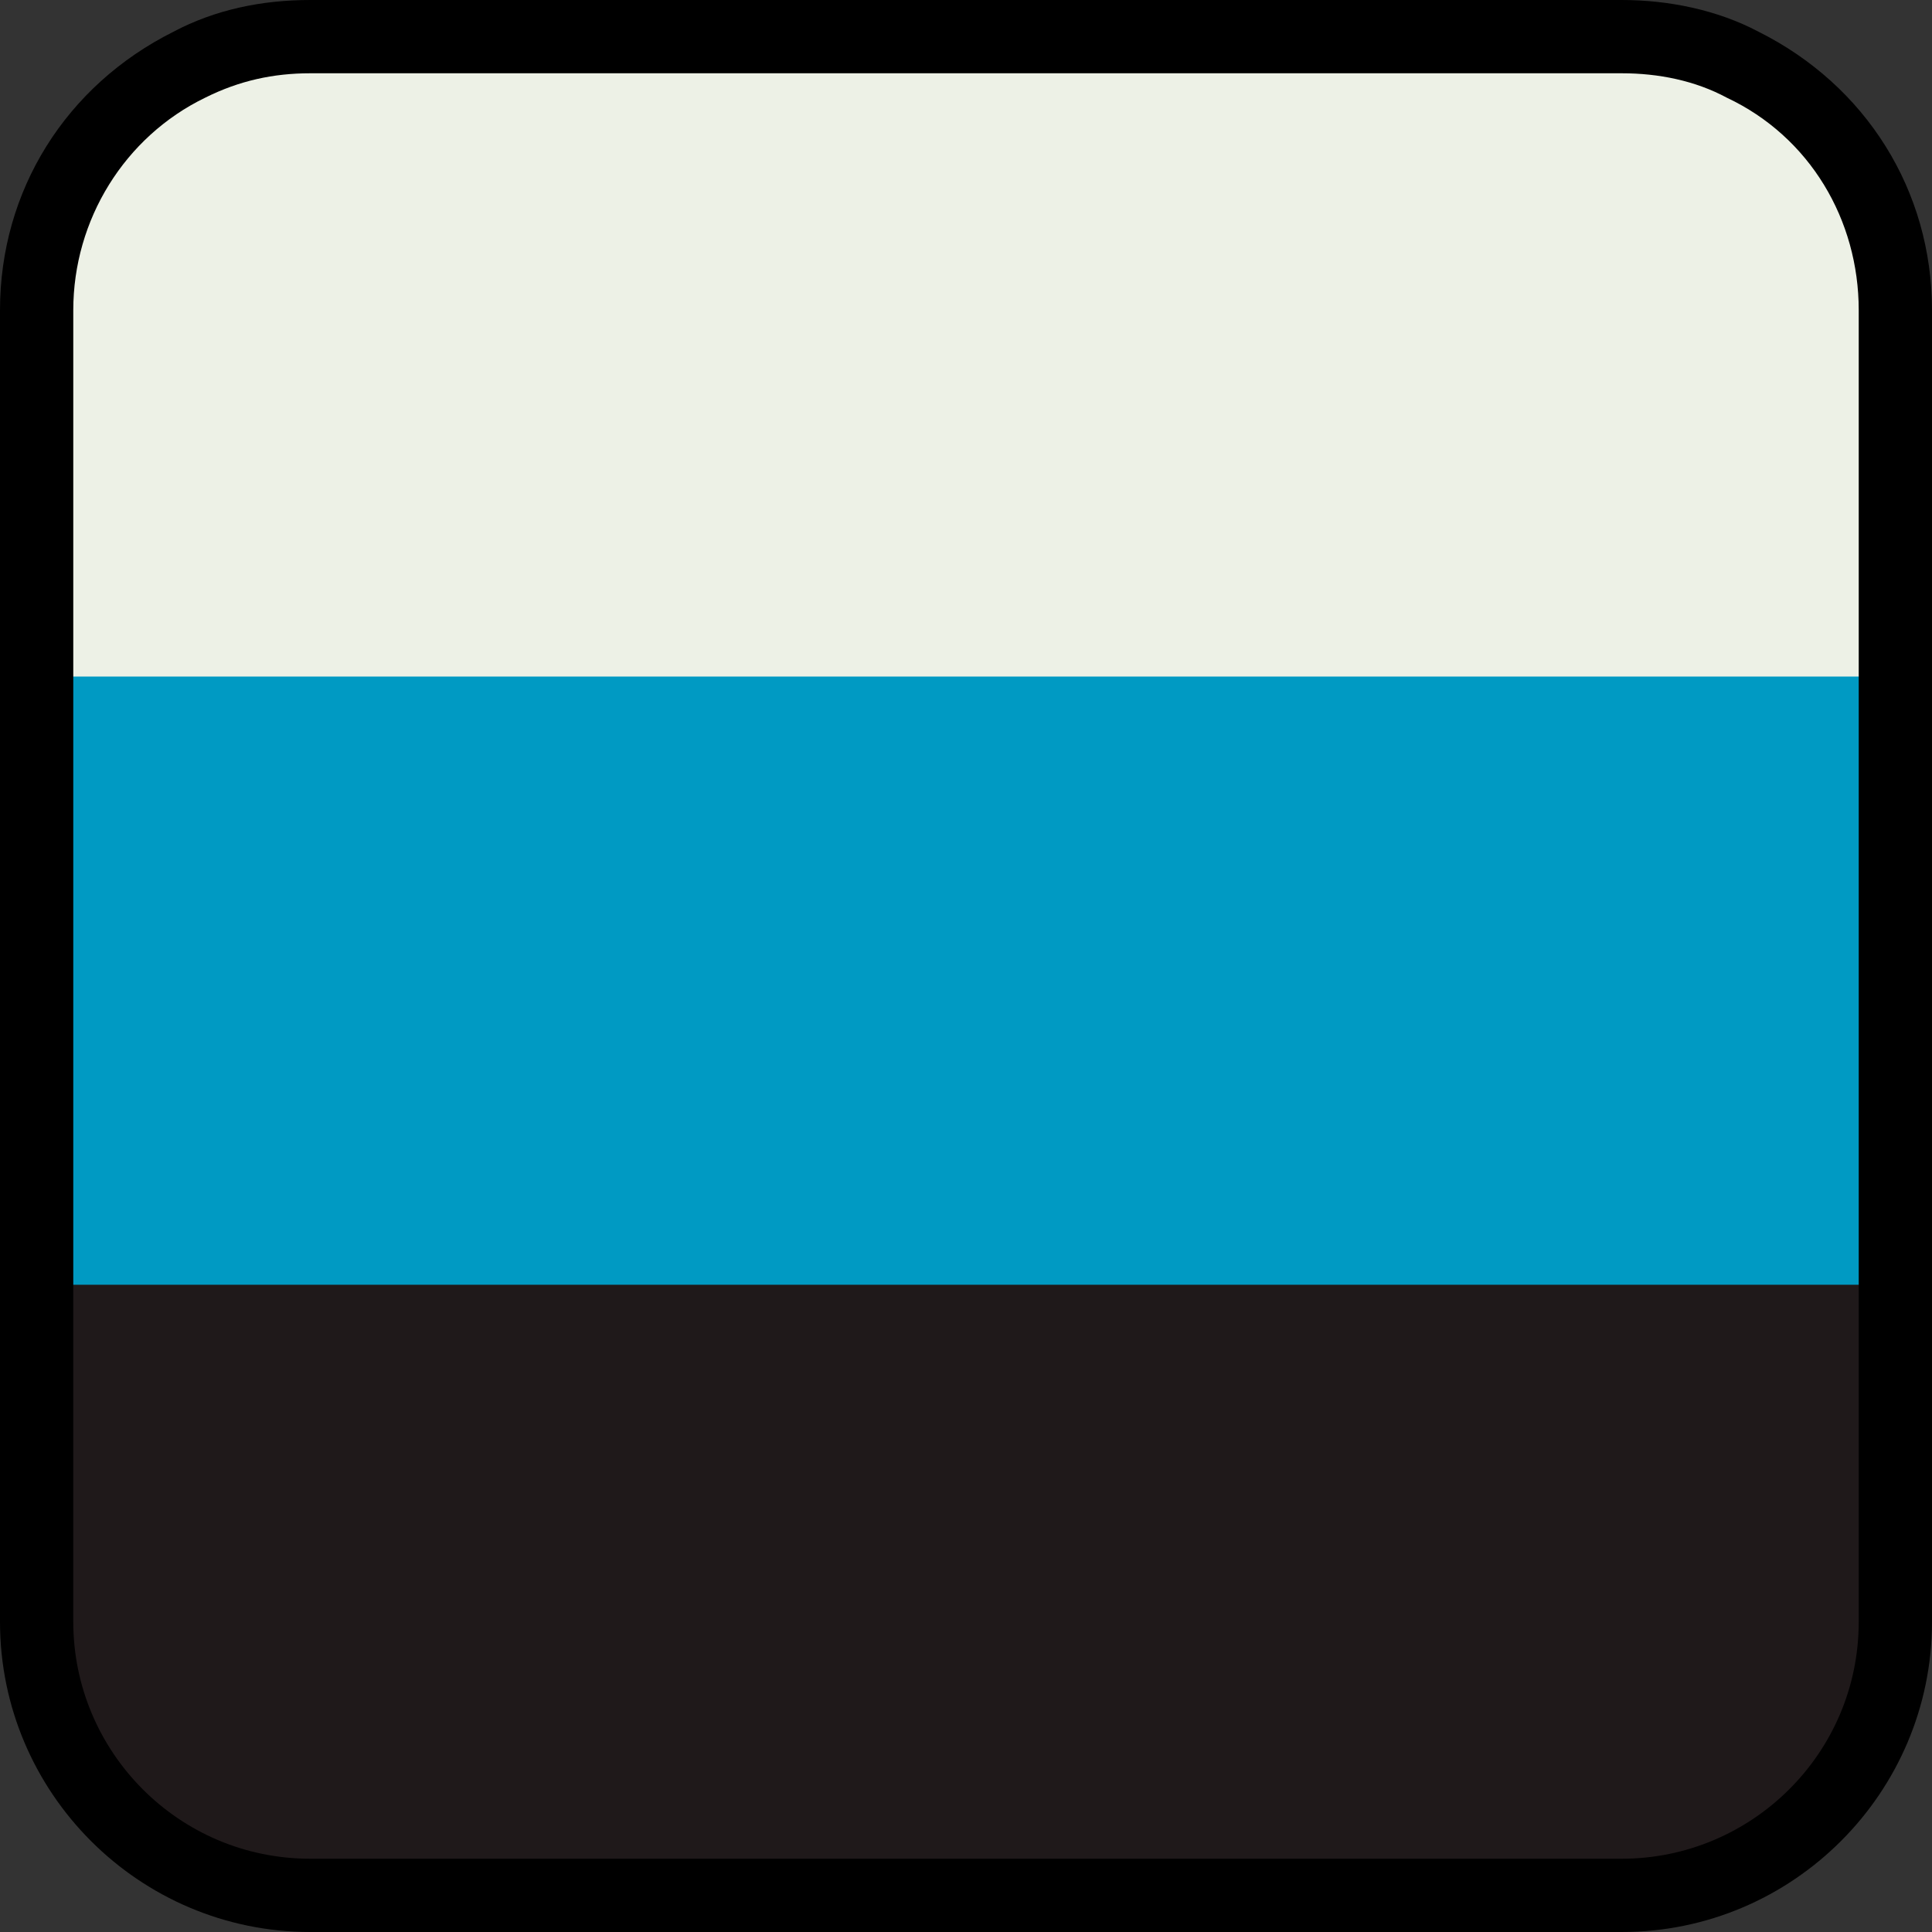
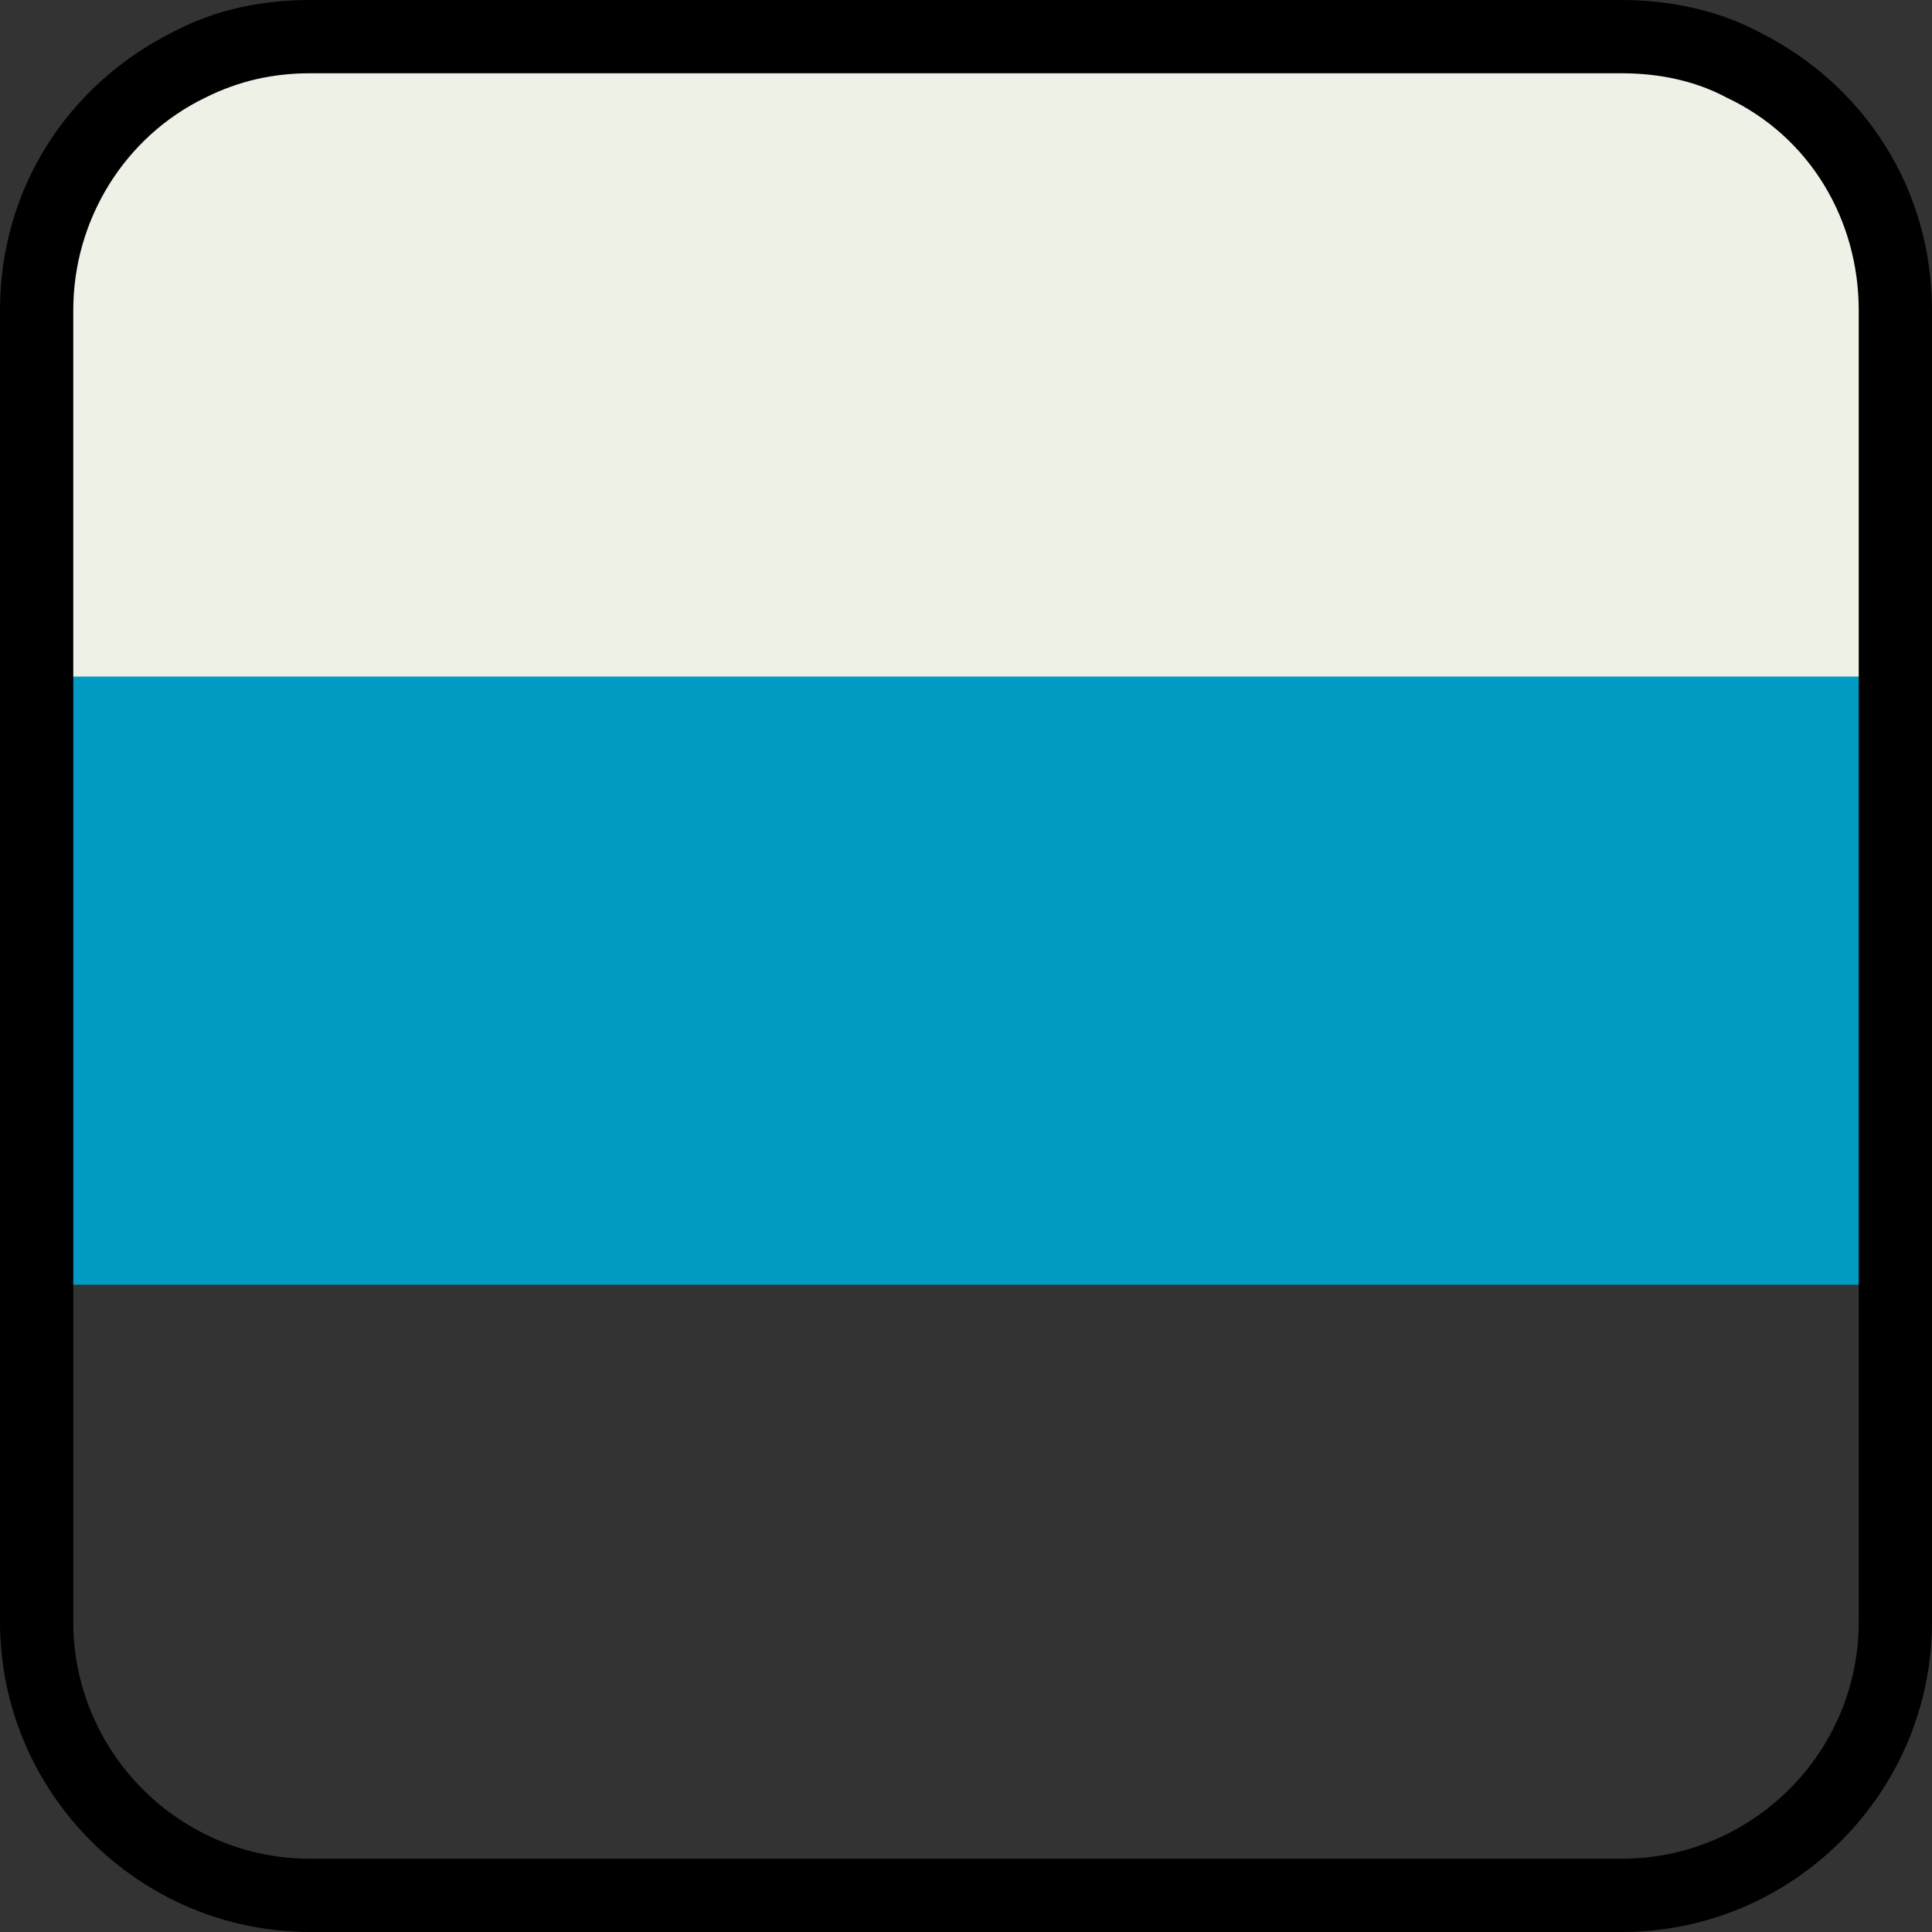
<svg xmlns="http://www.w3.org/2000/svg" id="Layer_1" viewBox="-259.7 552.8 79.1 79.1">
  <rect x="-259.7" y="552.8" width="79.1" height="79.1" fill="#333333" stroke="none" />
  <style>.st0{fill:#1F191A;} .st1{fill:#FF5553;} .st2{fill:#FCF4EC;} .st3{fill:#009AC3;} .st4{fill:#EDF1E6;} .st5{fill:#527624;} .st6{fill:#EFEAD9;}</style>
-   <path class="st0" d="M-182.1 605.1v14.1c0 6.2-5 11.2-11.2 11.2H-247c-6.2 0-11.2-5-11.2-11.2v-14.1h76.1z" />
  <path class="st3" d="M-258.3 580.1h76.2v25.3h-76.2z" />
  <path class="st4" d="M-182.1 565.4v15.1h-76.2v-15.1c0-4.4 2.5-8.2 6.3-10 1.5-.7 3.2-1.1 5-1.1h53.7c1.8 0 3.5.4 5 1.1 3.7 1.9 6.2 5.7 6.2 10z" />
  <path d="M-187.7 554.1c-1.7-.9-3.7-1.3-5.6-1.3H-247c-2 0-3.9.4-5.6 1.3-4.4 2.2-7.1 6.5-7.1 11.4v53.7c0 7 5.7 12.7 12.7 12.7h53.7c7 0 12.7-5.7 12.7-12.7v-53.7c0-4.9-2.7-9.2-7.1-11.4zm4.1 65.1c0 5.4-4.4 9.7-9.7 9.7H-247c-5.4 0-9.7-4.4-9.7-9.7v-53.7c0-3.7 2.1-7.1 5.4-8.7 1.4-.7 2.8-1 4.3-1h53.7c1.5 0 3 .3 4.3 1 3.4 1.6 5.4 5 5.4 8.7v53.7z" />
</svg>